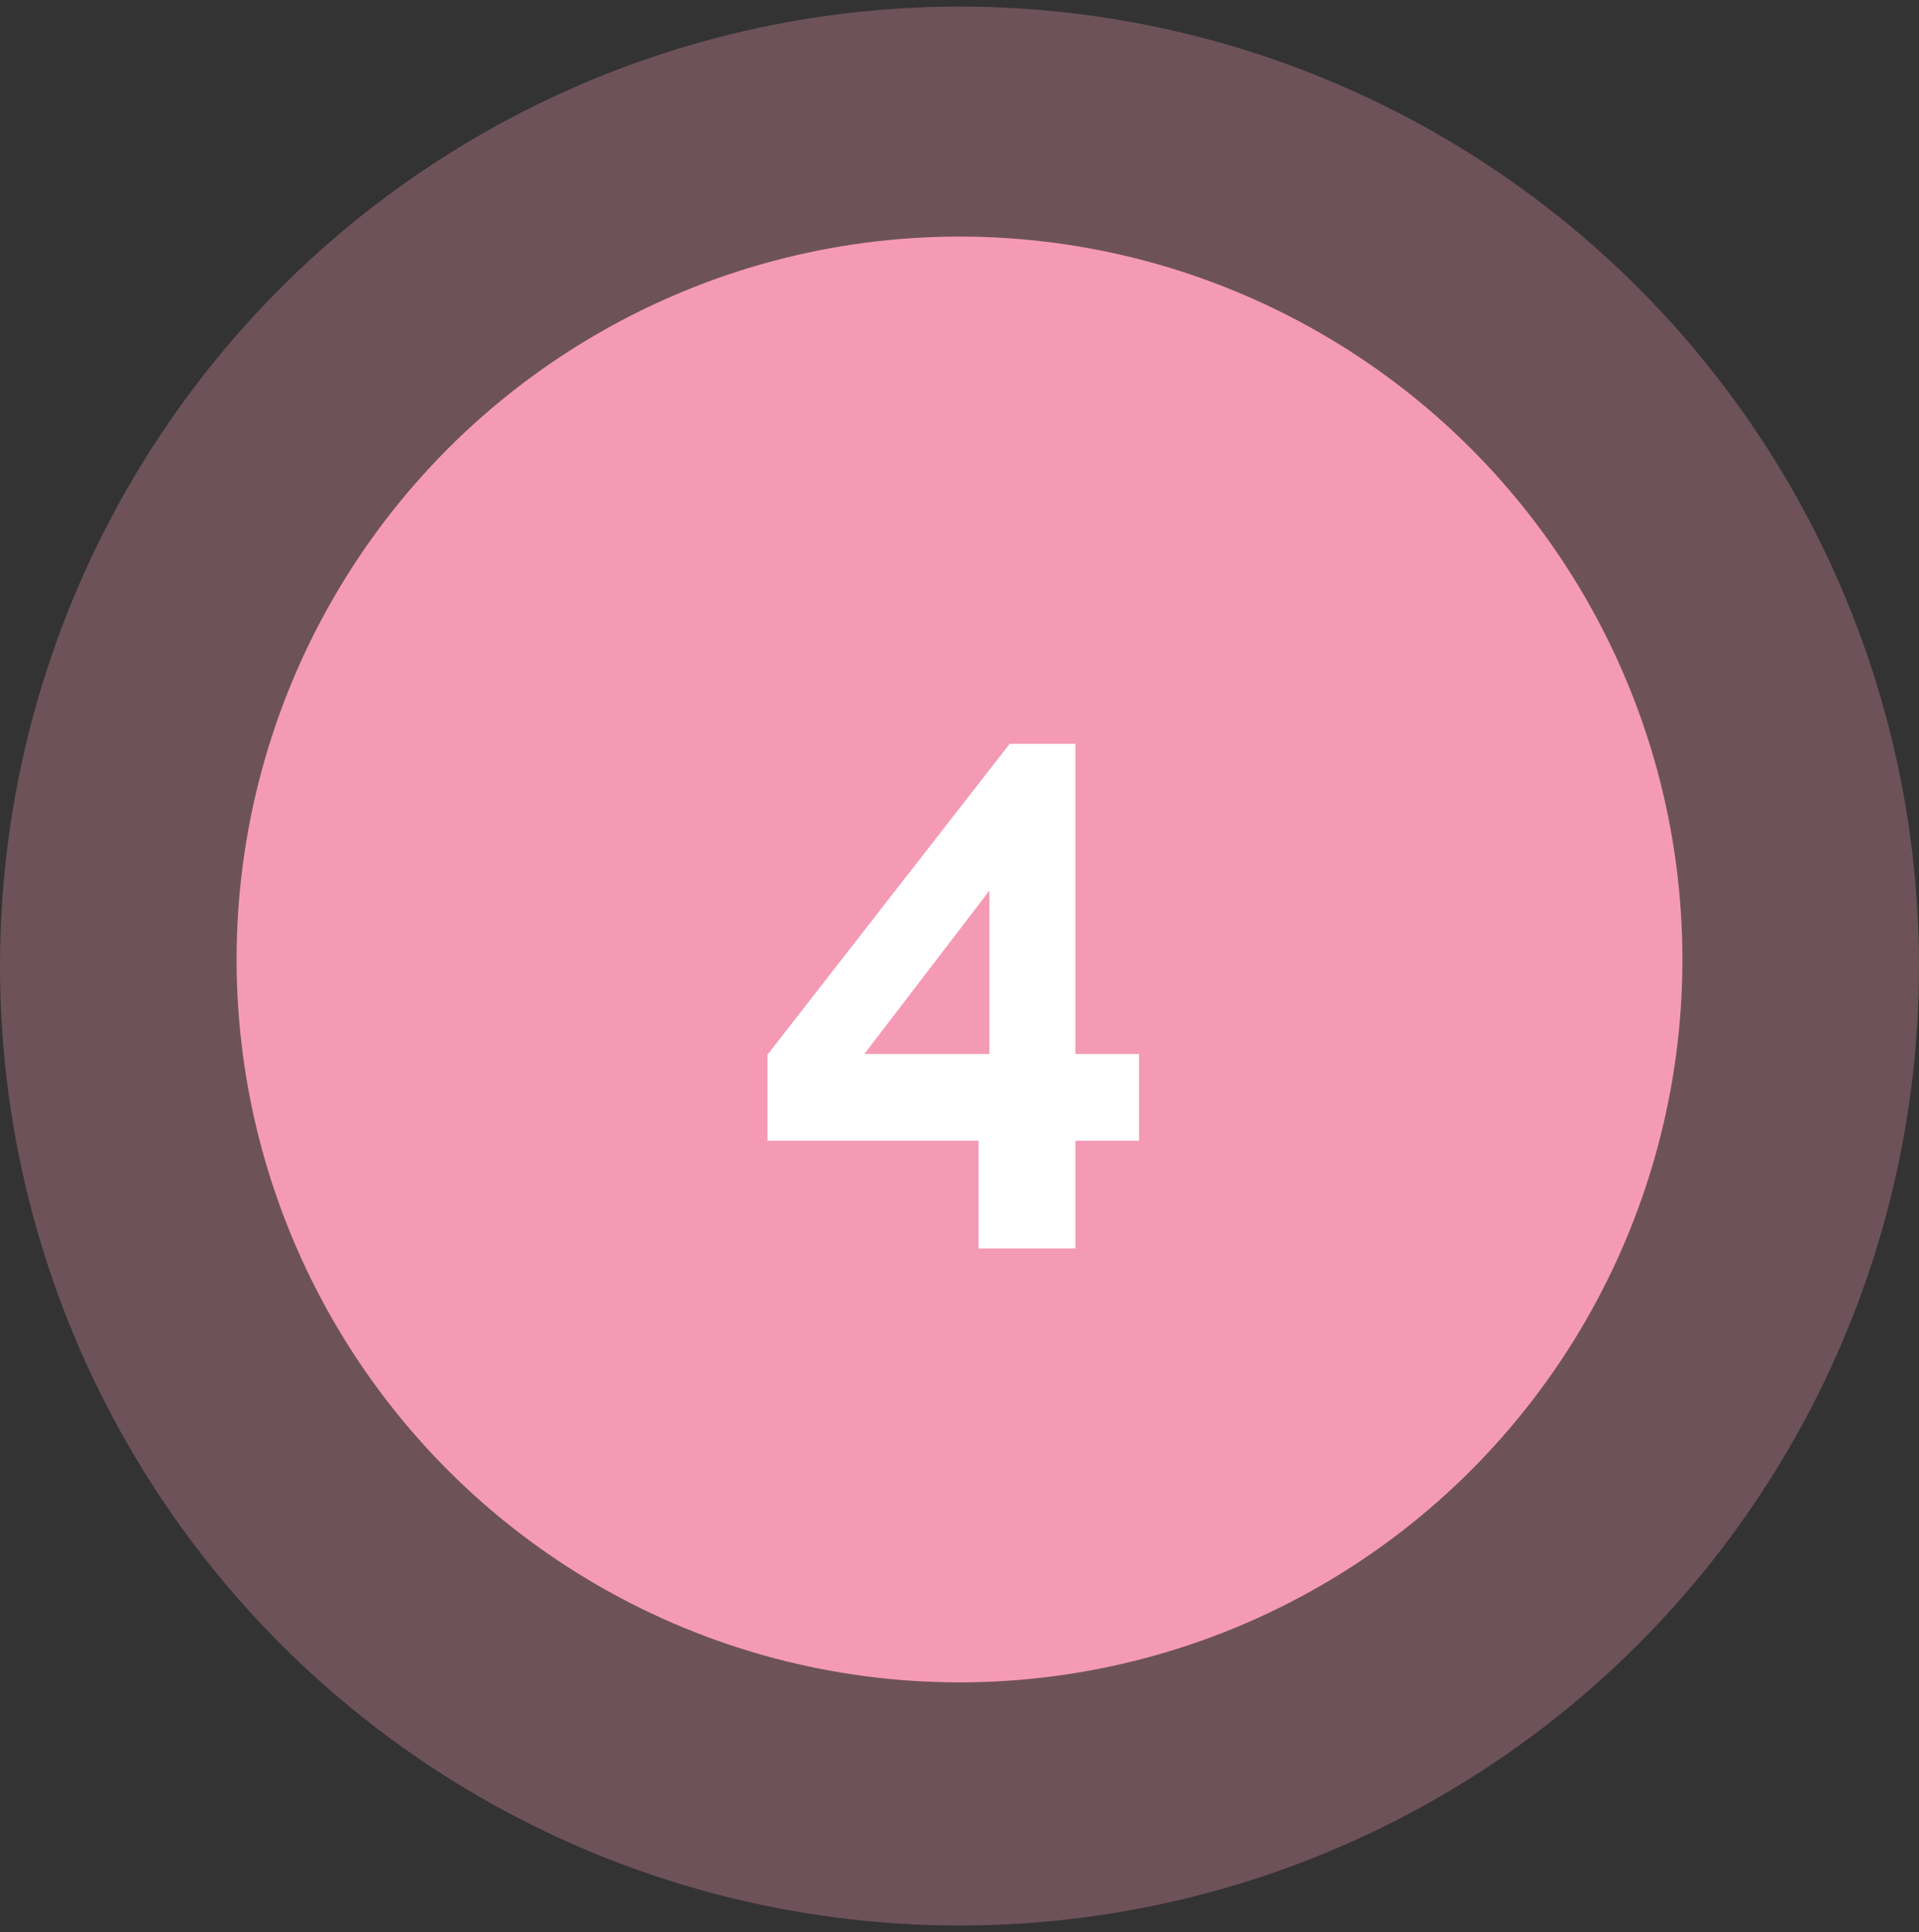
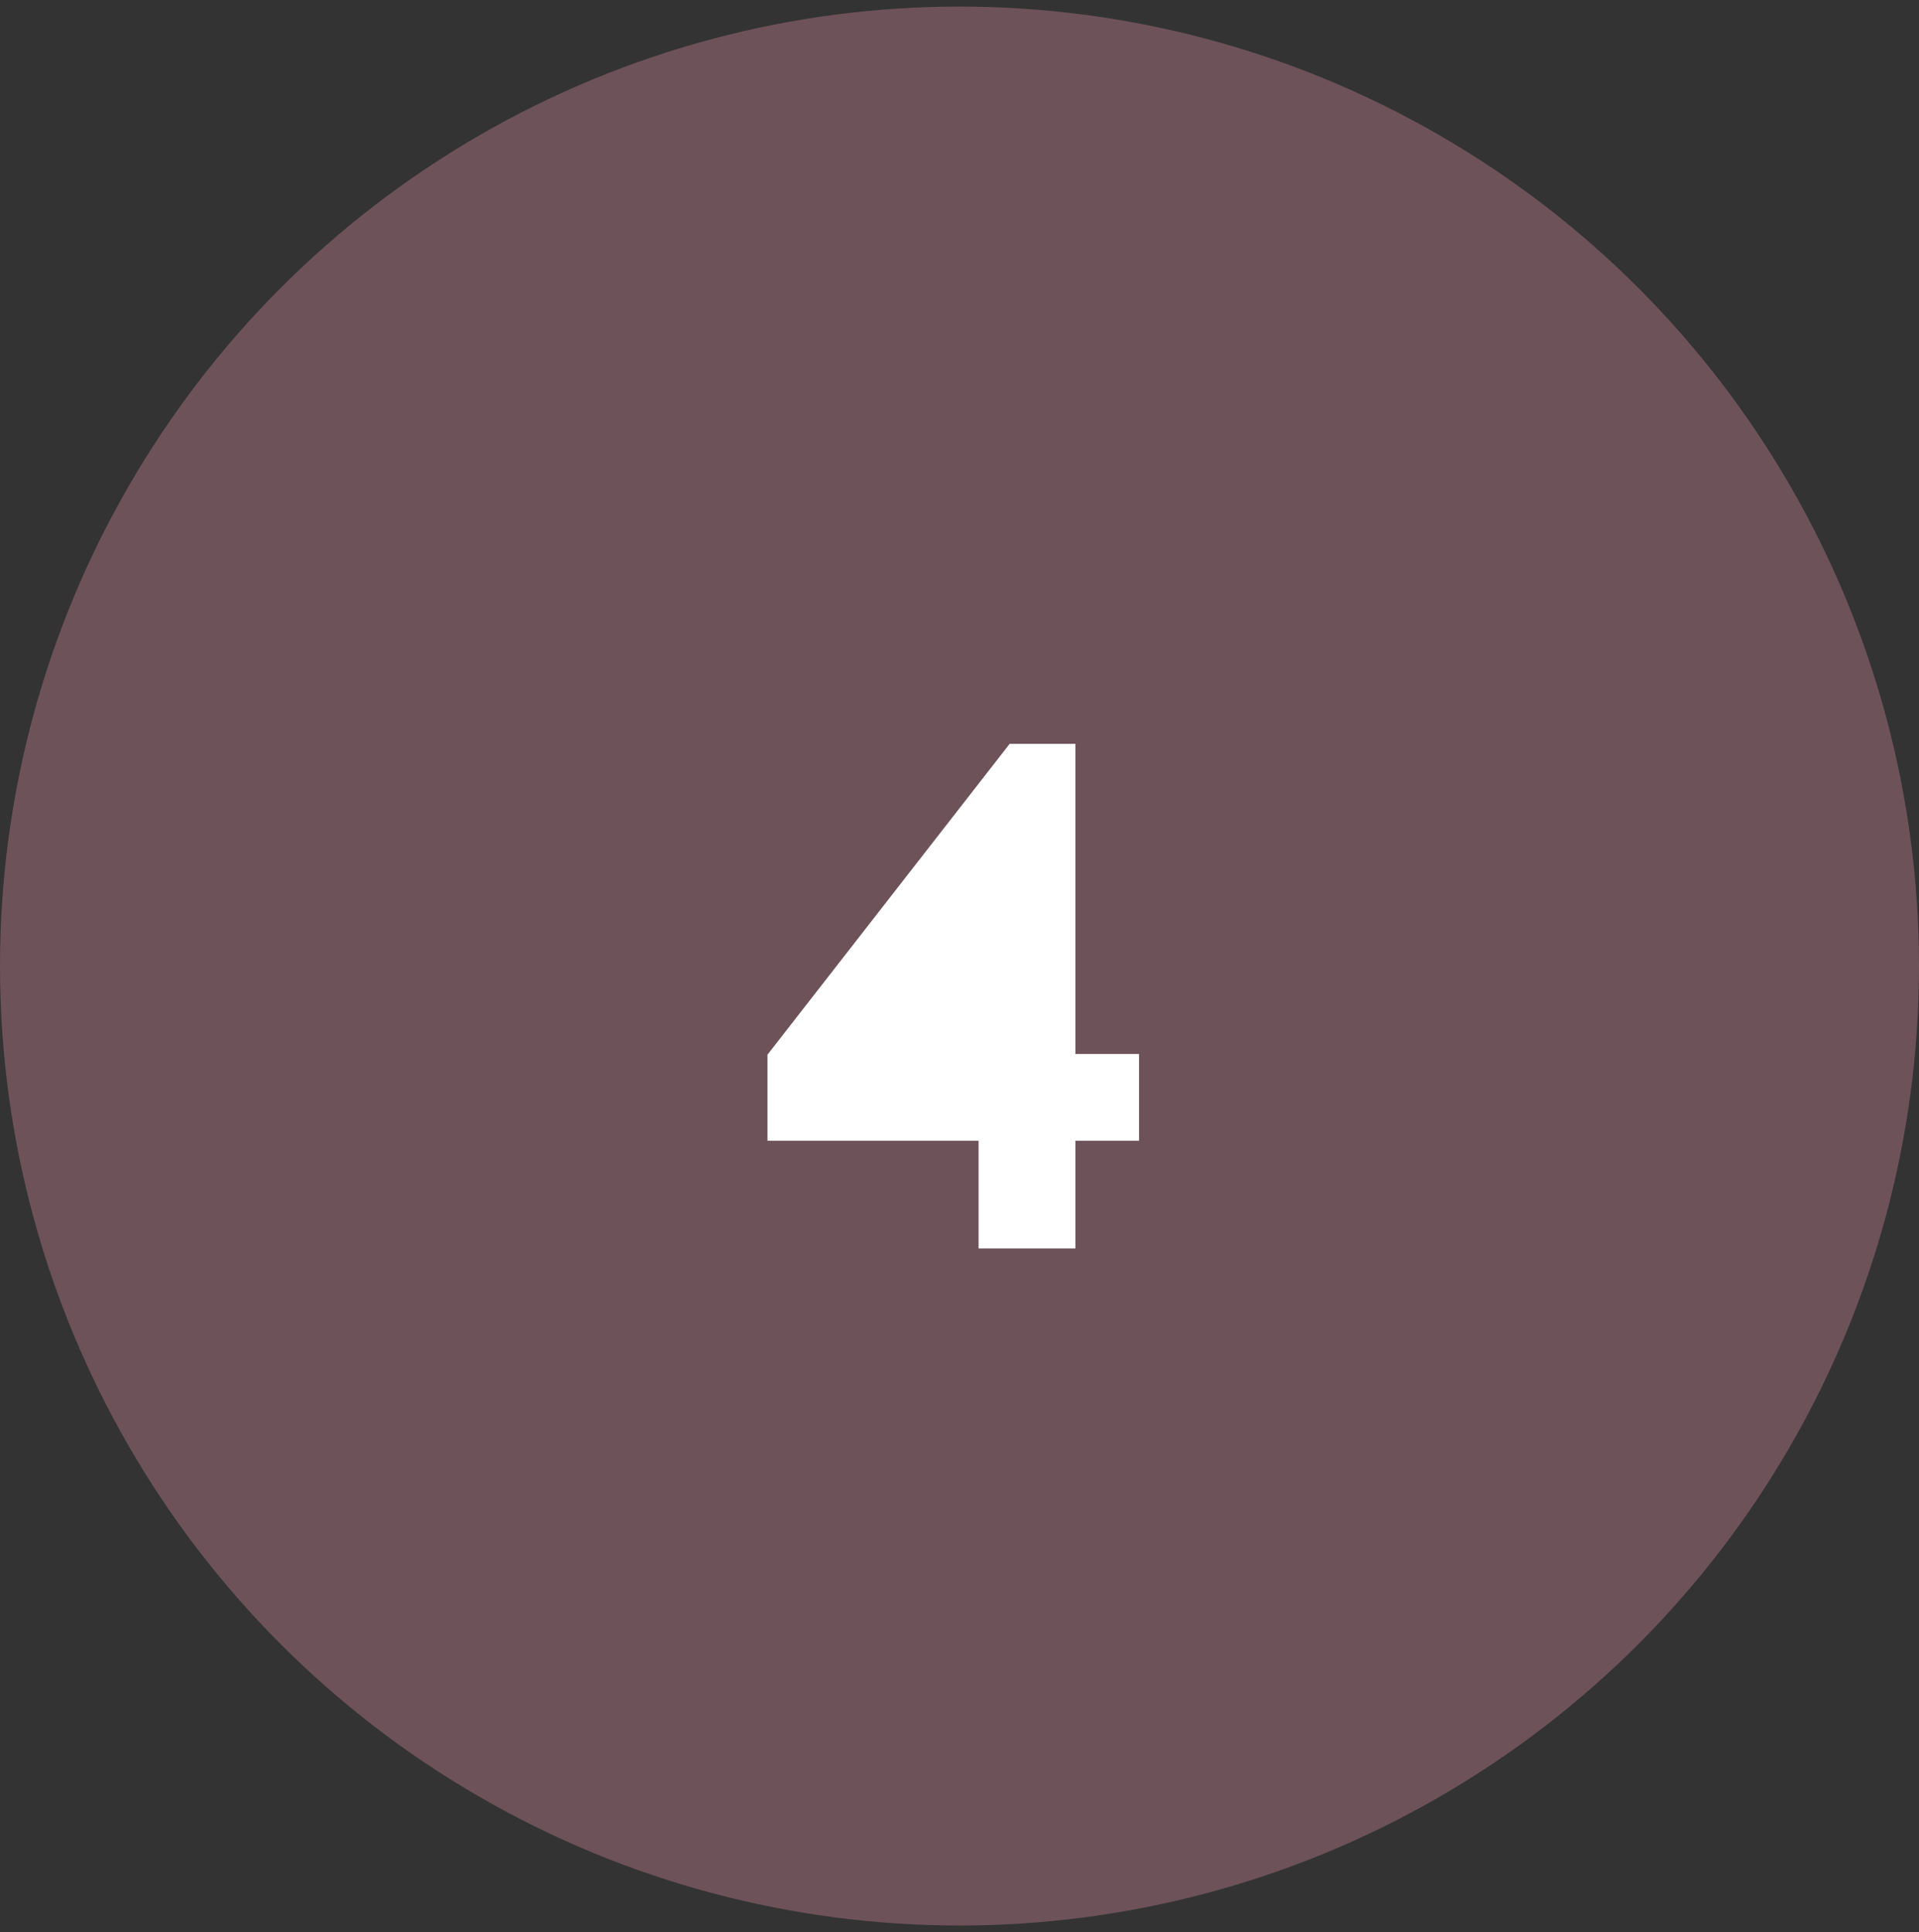
<svg xmlns="http://www.w3.org/2000/svg" width="146" height="147" viewBox="0 0 146 147" fill="none">
  <rect x="0" y="0" width="146" height="147" fill="#333333" stroke="none" />
  <circle cx="73" cy="73.5" r="73" fill="#F59AB5" fill-opacity="0.3" />
-   <circle cx="73" cy="73" r="55" fill="#F59AB5" />
-   <path d="M74.45 94.985V86.79H58.39V80.245L76.815 56.595H81.82V80.19H86.66V86.79H81.82V94.985H74.45ZM65.76 80.19H75.275V67.76L65.76 80.19Z" fill="white" />
+   <path d="M74.45 94.985V86.79H58.39V80.245L76.815 56.595H81.82V80.19H86.66V86.79H81.82V94.985H74.45ZM65.76 80.19H75.275L65.76 80.19Z" fill="white" />
</svg>